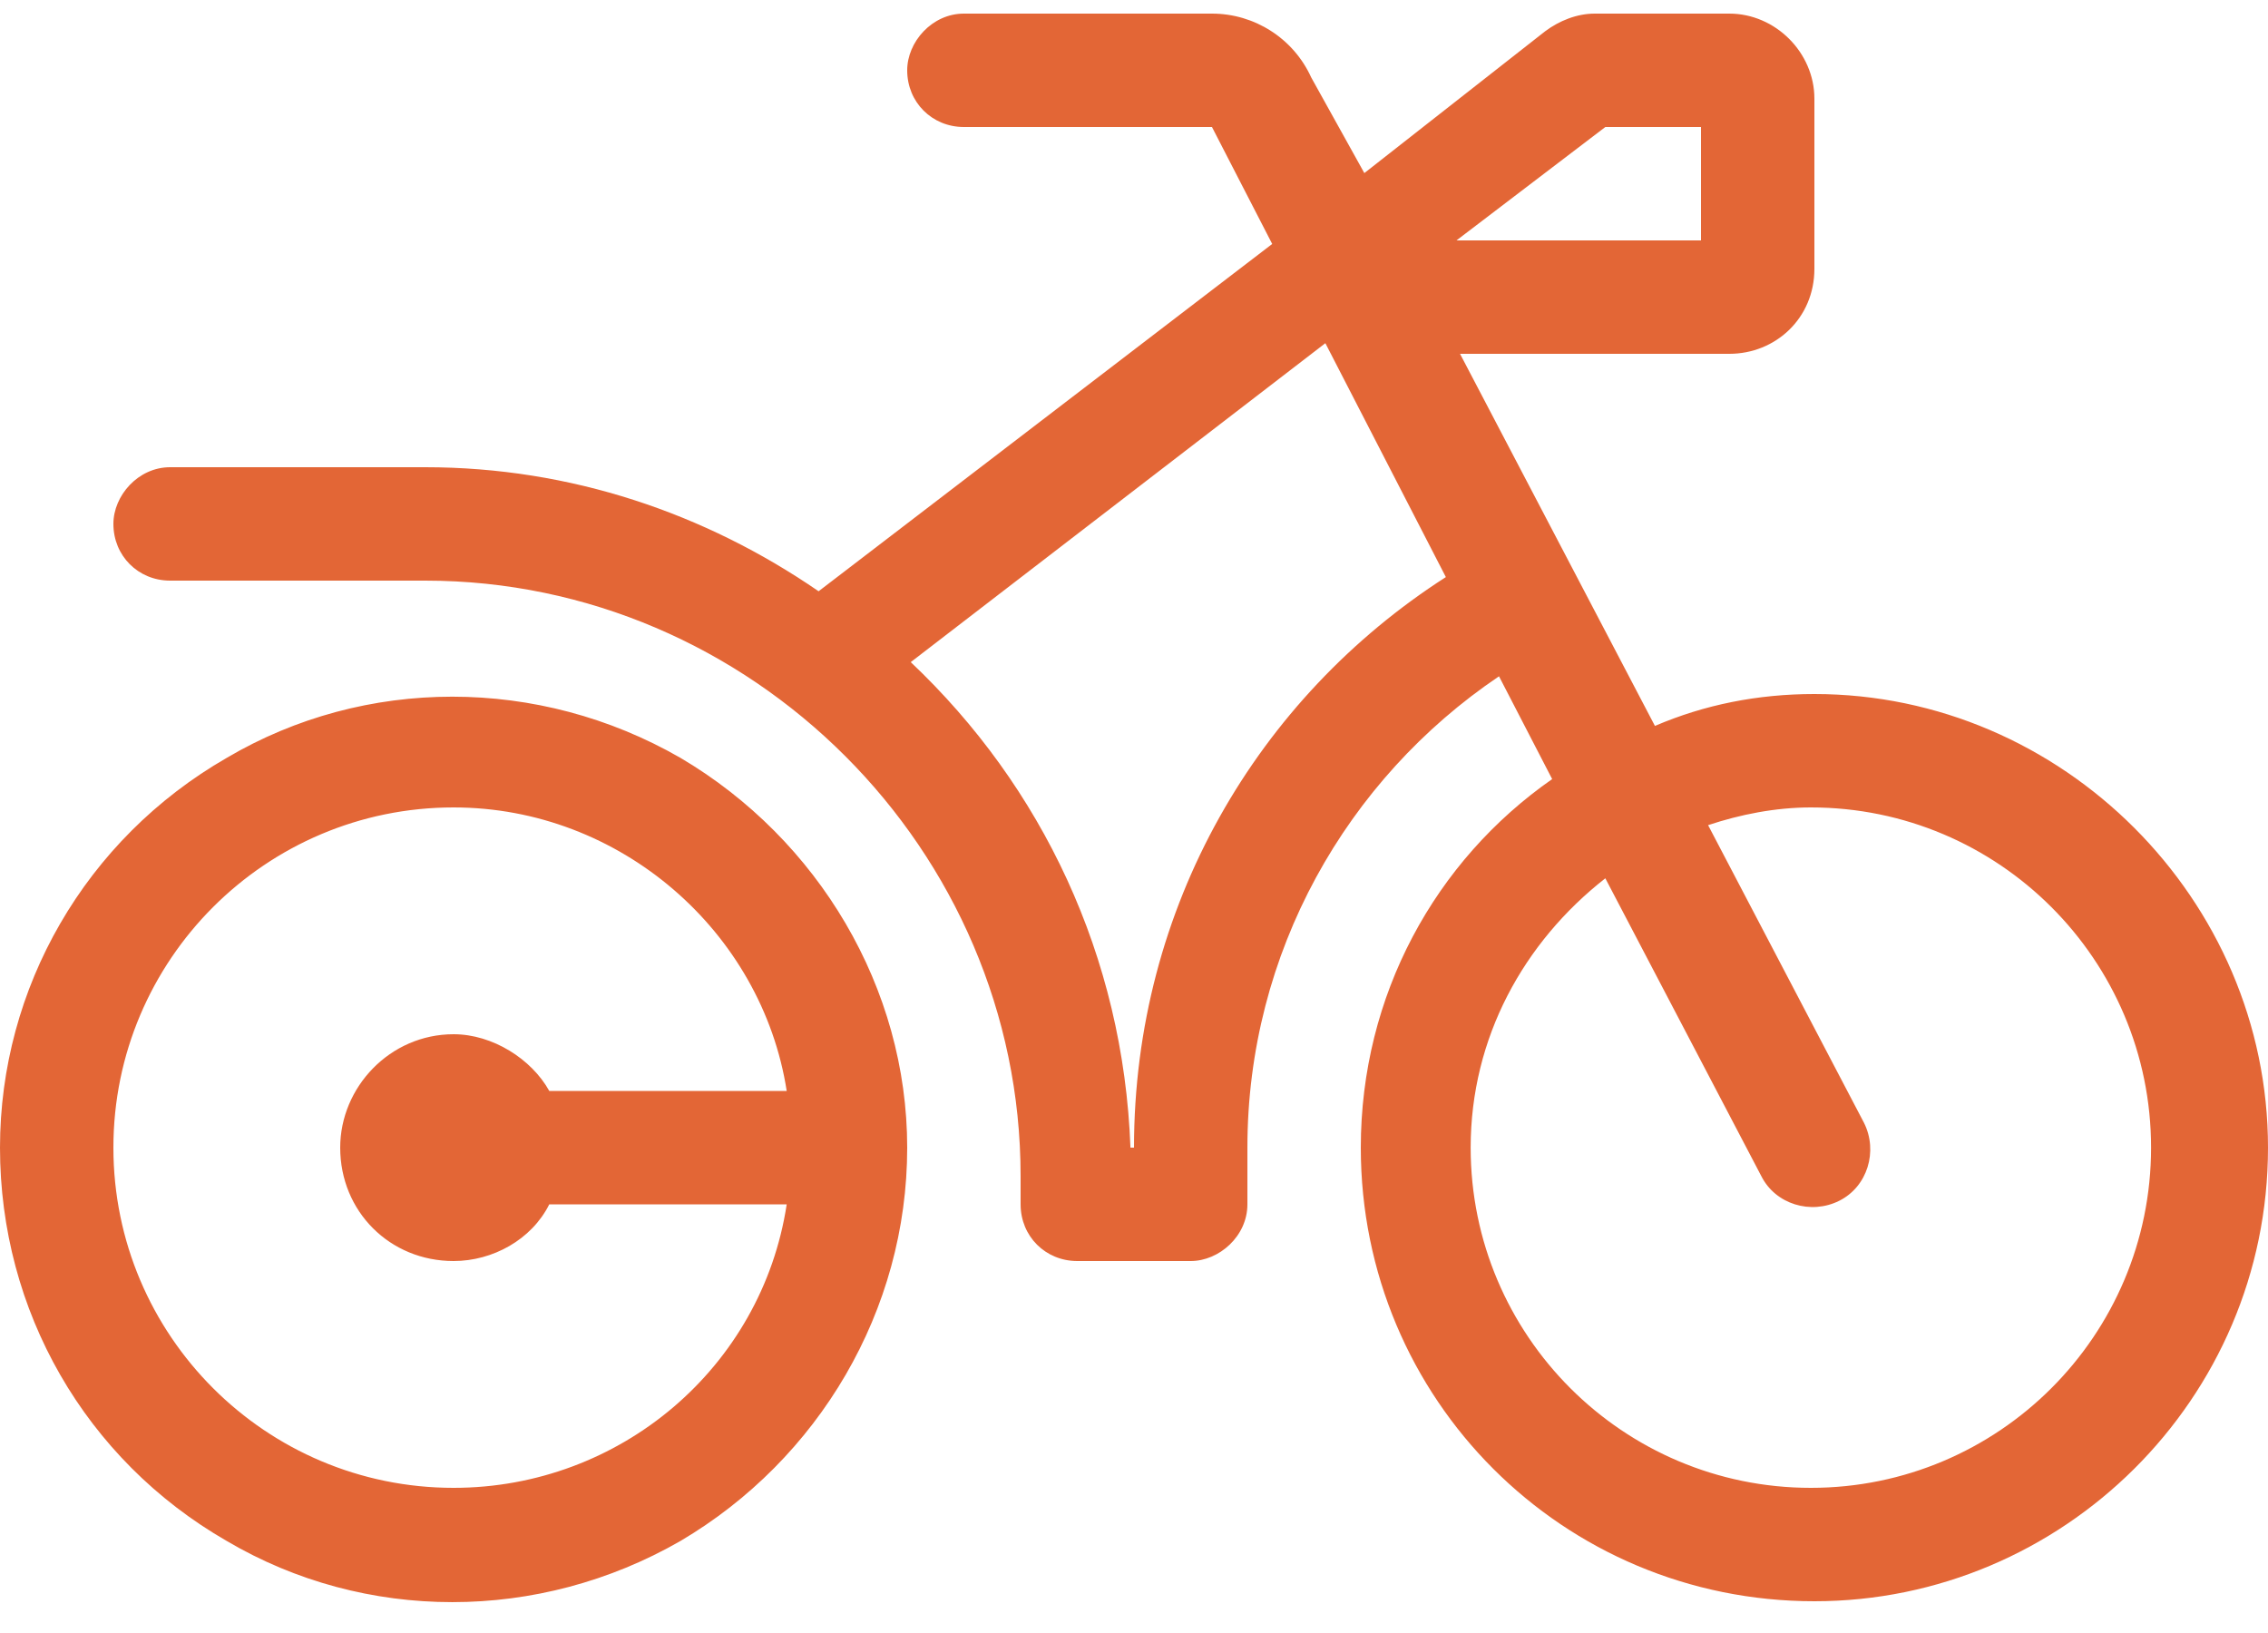
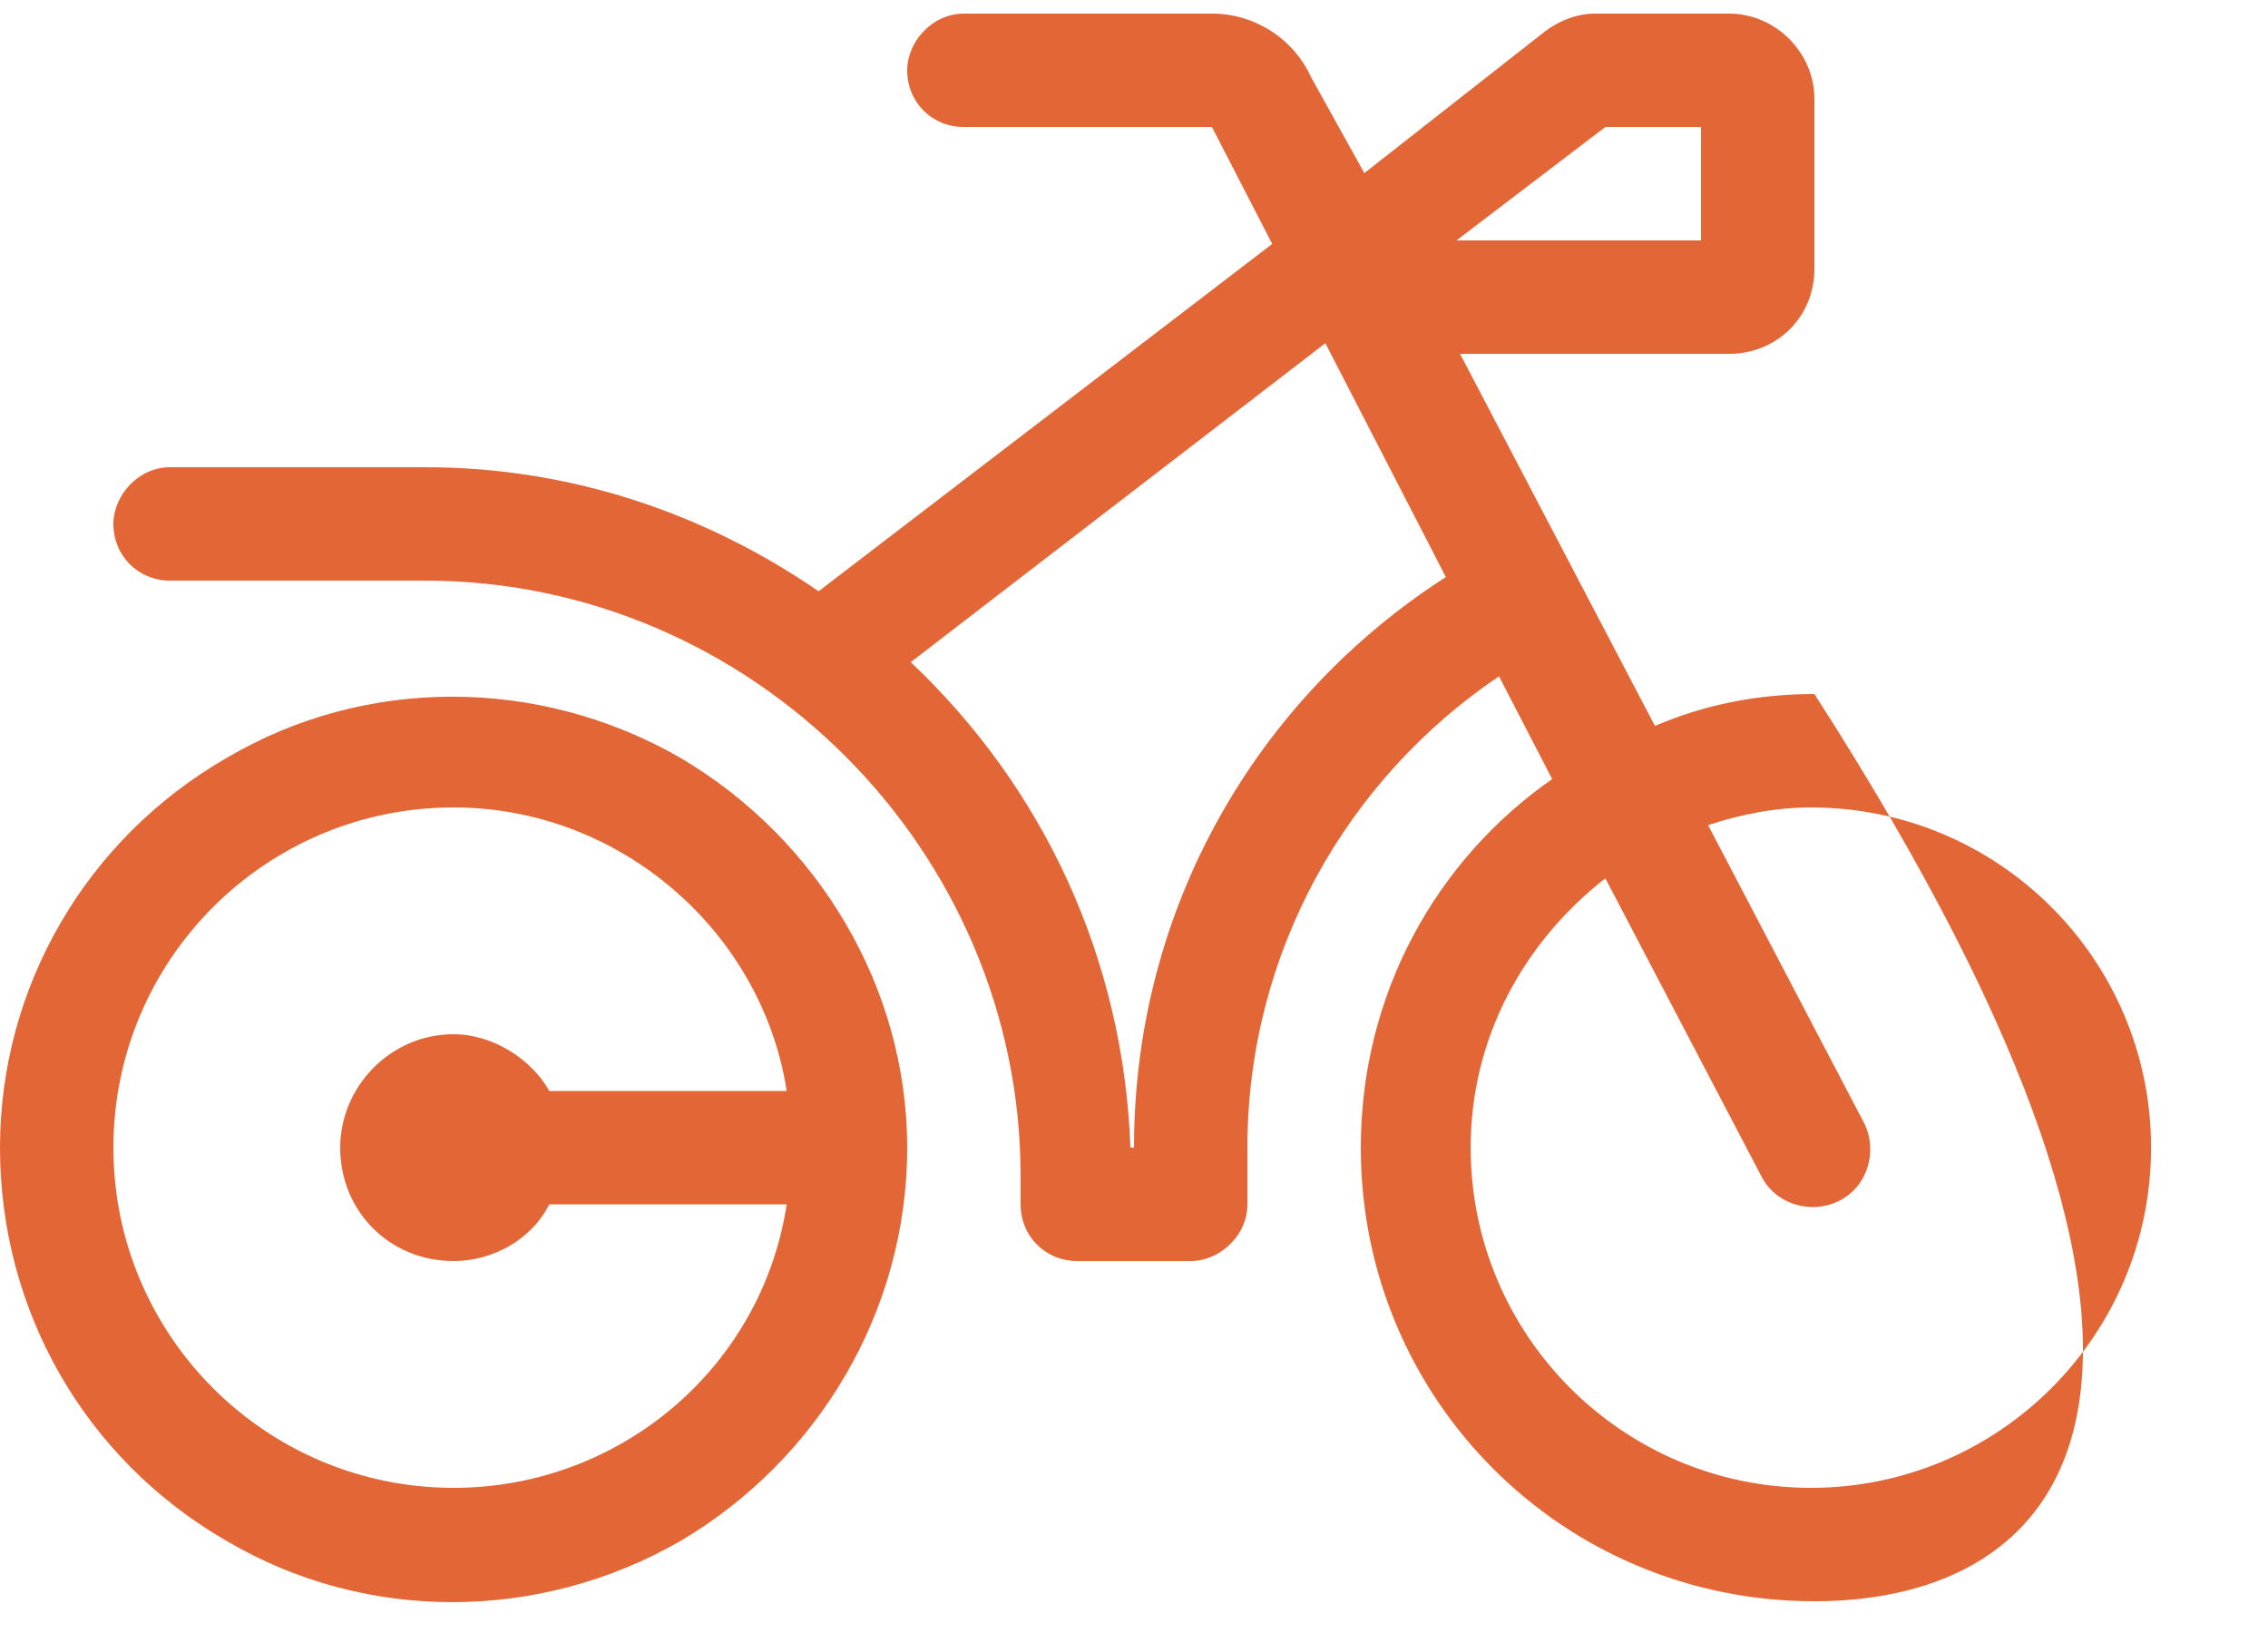
<svg xmlns="http://www.w3.org/2000/svg" width="125" height="90" viewBox="0 0 125 90" fill="none">
-   <path d="M80.273 13.25H93.75V7H88.477L80.273 13.25ZM95.312 19.5H80.469L91.211 40.008C93.945 38.836 96.875 38.25 100 38.25C113.672 38.25 125 49.578 125 63.25C125 77.117 113.672 88.25 100 88.25C86.133 88.25 75 77.117 75 63.25C75 54.852 79.102 47.43 85.547 42.938L82.617 37.273C74.219 42.938 68.75 52.508 68.75 63.25V66.375C68.75 68.133 67.188 69.5 65.625 69.5H59.375C57.617 69.5 56.25 68.133 56.25 66.375V64.812C56.25 46.844 41.406 32 23.438 32H9.375C7.617 32 6.25 30.633 6.25 28.875C6.25 27.312 7.617 25.75 9.375 25.75H23.438C31.445 25.75 38.867 28.289 45.117 32.586L70.117 13.445L66.797 7H53.125C51.367 7 50 5.633 50 3.875C50 2.312 51.367 0.75 53.125 0.75H66.797C69.141 0.75 71.289 2.117 72.266 4.266L75.195 9.539L85.156 1.727C85.938 1.141 86.914 0.75 87.891 0.75H95.312C97.852 0.75 100 2.898 100 5.438V14.812C100 17.547 97.852 19.5 95.312 19.5ZM50.195 36.492C57.422 43.328 61.914 52.703 62.305 63.25H62.5C62.5 49.969 69.336 38.445 79.688 31.805L73.047 18.914L50.195 36.492ZM97.07 64.812L88.477 48.406C83.984 51.922 81.055 57.195 81.055 63.25C81.055 73.602 89.453 82 99.805 82C110.156 82 118.555 73.602 118.555 63.25C118.555 52.898 110.156 44.5 99.805 44.5C97.852 44.5 95.898 44.891 94.141 45.477L102.734 61.883C103.516 63.445 102.93 65.398 101.367 66.18C99.805 66.961 97.852 66.375 97.07 64.812ZM25 44.5C14.648 44.5 6.25 52.898 6.25 63.25C6.25 73.602 14.648 82 25 82C34.18 82 41.992 75.359 43.359 66.375H30.273C29.297 68.328 27.148 69.5 25 69.5C21.484 69.5 18.75 66.766 18.75 63.25C18.75 59.93 21.484 57 25 57C27.148 57 29.297 58.367 30.273 60.125H43.359C41.992 51.336 34.18 44.5 25 44.5ZM0 63.25C0 54.461 4.688 46.258 12.5 41.766C20.117 37.273 29.688 37.273 37.5 41.766C45.117 46.258 50 54.461 50 63.25C50 72.234 45.117 80.438 37.5 84.93C29.688 89.422 20.117 89.422 12.5 84.93C4.688 80.438 0 72.234 0 63.25Z" fill="#E36636" />
+   <path d="M80.273 13.25H93.75V7H88.477L80.273 13.25ZM95.312 19.5H80.469L91.211 40.008C93.945 38.836 96.875 38.25 100 38.25C125 77.117 113.672 88.25 100 88.25C86.133 88.25 75 77.117 75 63.25C75 54.852 79.102 47.43 85.547 42.938L82.617 37.273C74.219 42.938 68.75 52.508 68.75 63.25V66.375C68.75 68.133 67.188 69.5 65.625 69.5H59.375C57.617 69.5 56.25 68.133 56.25 66.375V64.812C56.25 46.844 41.406 32 23.438 32H9.375C7.617 32 6.25 30.633 6.25 28.875C6.25 27.312 7.617 25.75 9.375 25.75H23.438C31.445 25.75 38.867 28.289 45.117 32.586L70.117 13.445L66.797 7H53.125C51.367 7 50 5.633 50 3.875C50 2.312 51.367 0.75 53.125 0.75H66.797C69.141 0.75 71.289 2.117 72.266 4.266L75.195 9.539L85.156 1.727C85.938 1.141 86.914 0.75 87.891 0.75H95.312C97.852 0.75 100 2.898 100 5.438V14.812C100 17.547 97.852 19.5 95.312 19.5ZM50.195 36.492C57.422 43.328 61.914 52.703 62.305 63.25H62.5C62.5 49.969 69.336 38.445 79.688 31.805L73.047 18.914L50.195 36.492ZM97.07 64.812L88.477 48.406C83.984 51.922 81.055 57.195 81.055 63.25C81.055 73.602 89.453 82 99.805 82C110.156 82 118.555 73.602 118.555 63.25C118.555 52.898 110.156 44.5 99.805 44.5C97.852 44.5 95.898 44.891 94.141 45.477L102.734 61.883C103.516 63.445 102.93 65.398 101.367 66.18C99.805 66.961 97.852 66.375 97.07 64.812ZM25 44.5C14.648 44.5 6.25 52.898 6.25 63.25C6.25 73.602 14.648 82 25 82C34.18 82 41.992 75.359 43.359 66.375H30.273C29.297 68.328 27.148 69.5 25 69.5C21.484 69.5 18.75 66.766 18.75 63.25C18.75 59.93 21.484 57 25 57C27.148 57 29.297 58.367 30.273 60.125H43.359C41.992 51.336 34.18 44.5 25 44.5ZM0 63.25C0 54.461 4.688 46.258 12.5 41.766C20.117 37.273 29.688 37.273 37.5 41.766C45.117 46.258 50 54.461 50 63.25C50 72.234 45.117 80.438 37.5 84.93C29.688 89.422 20.117 89.422 12.5 84.93C4.688 80.438 0 72.234 0 63.25Z" fill="#E36636" />
</svg>